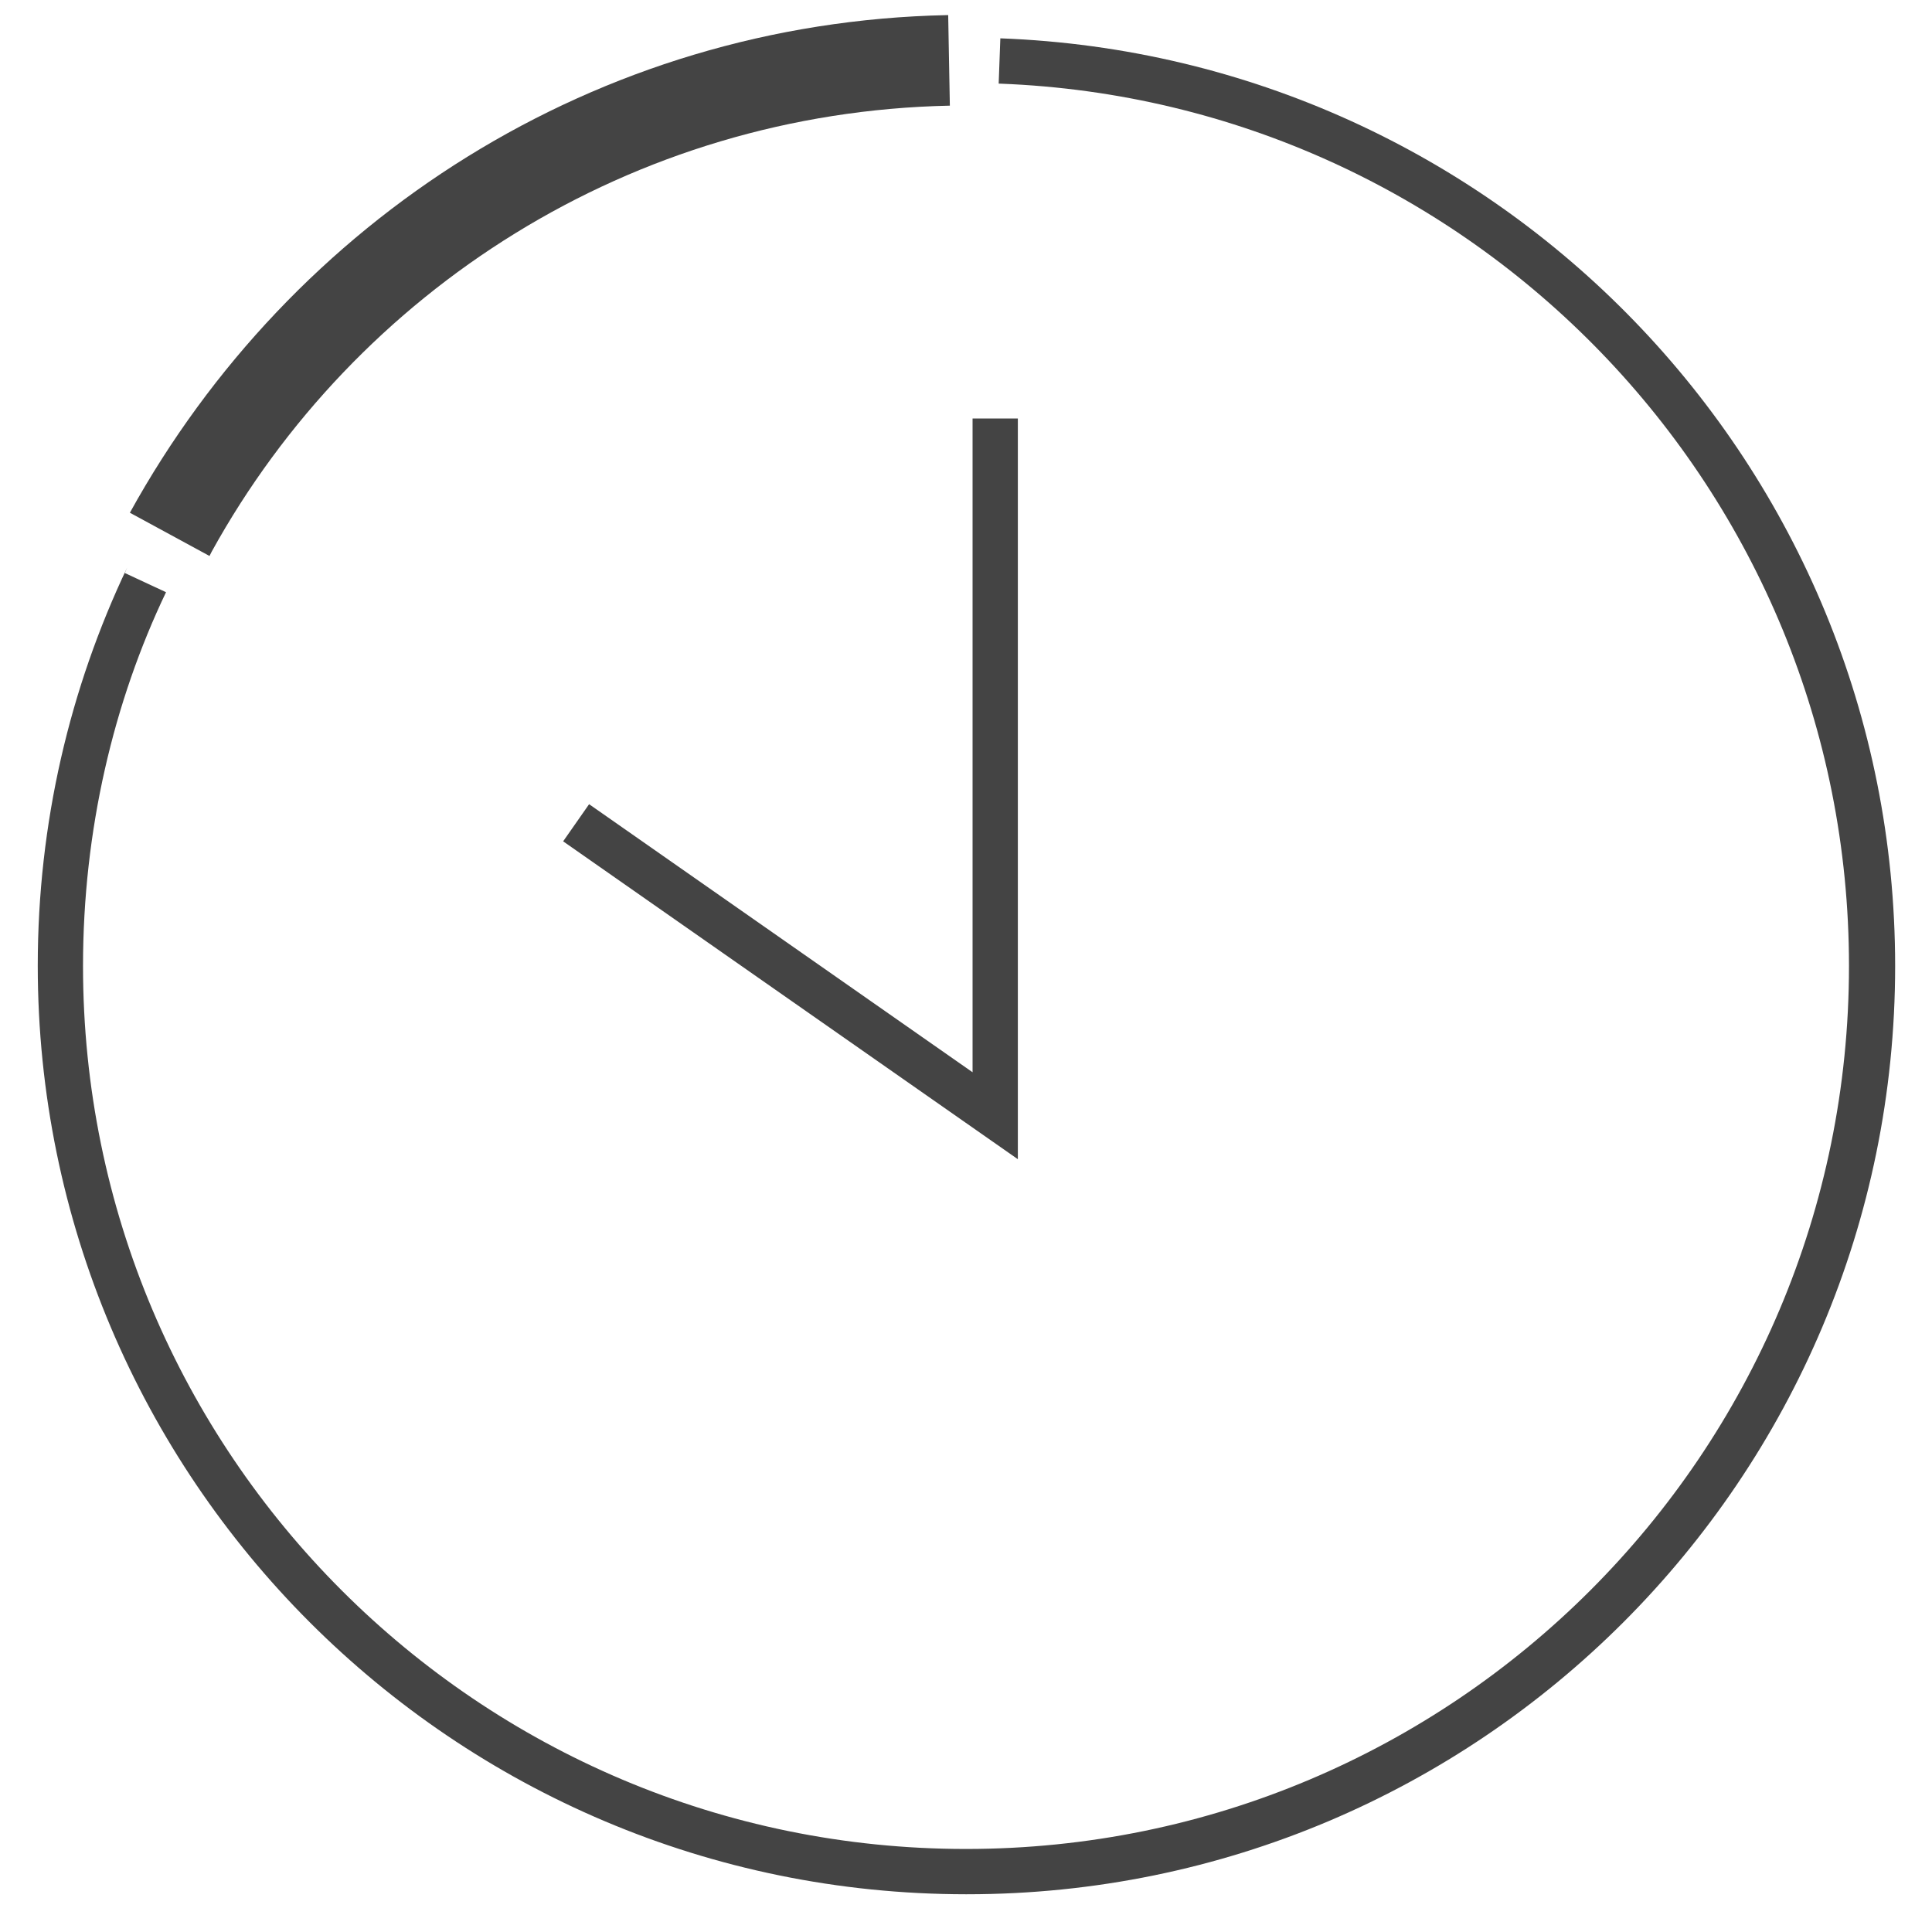
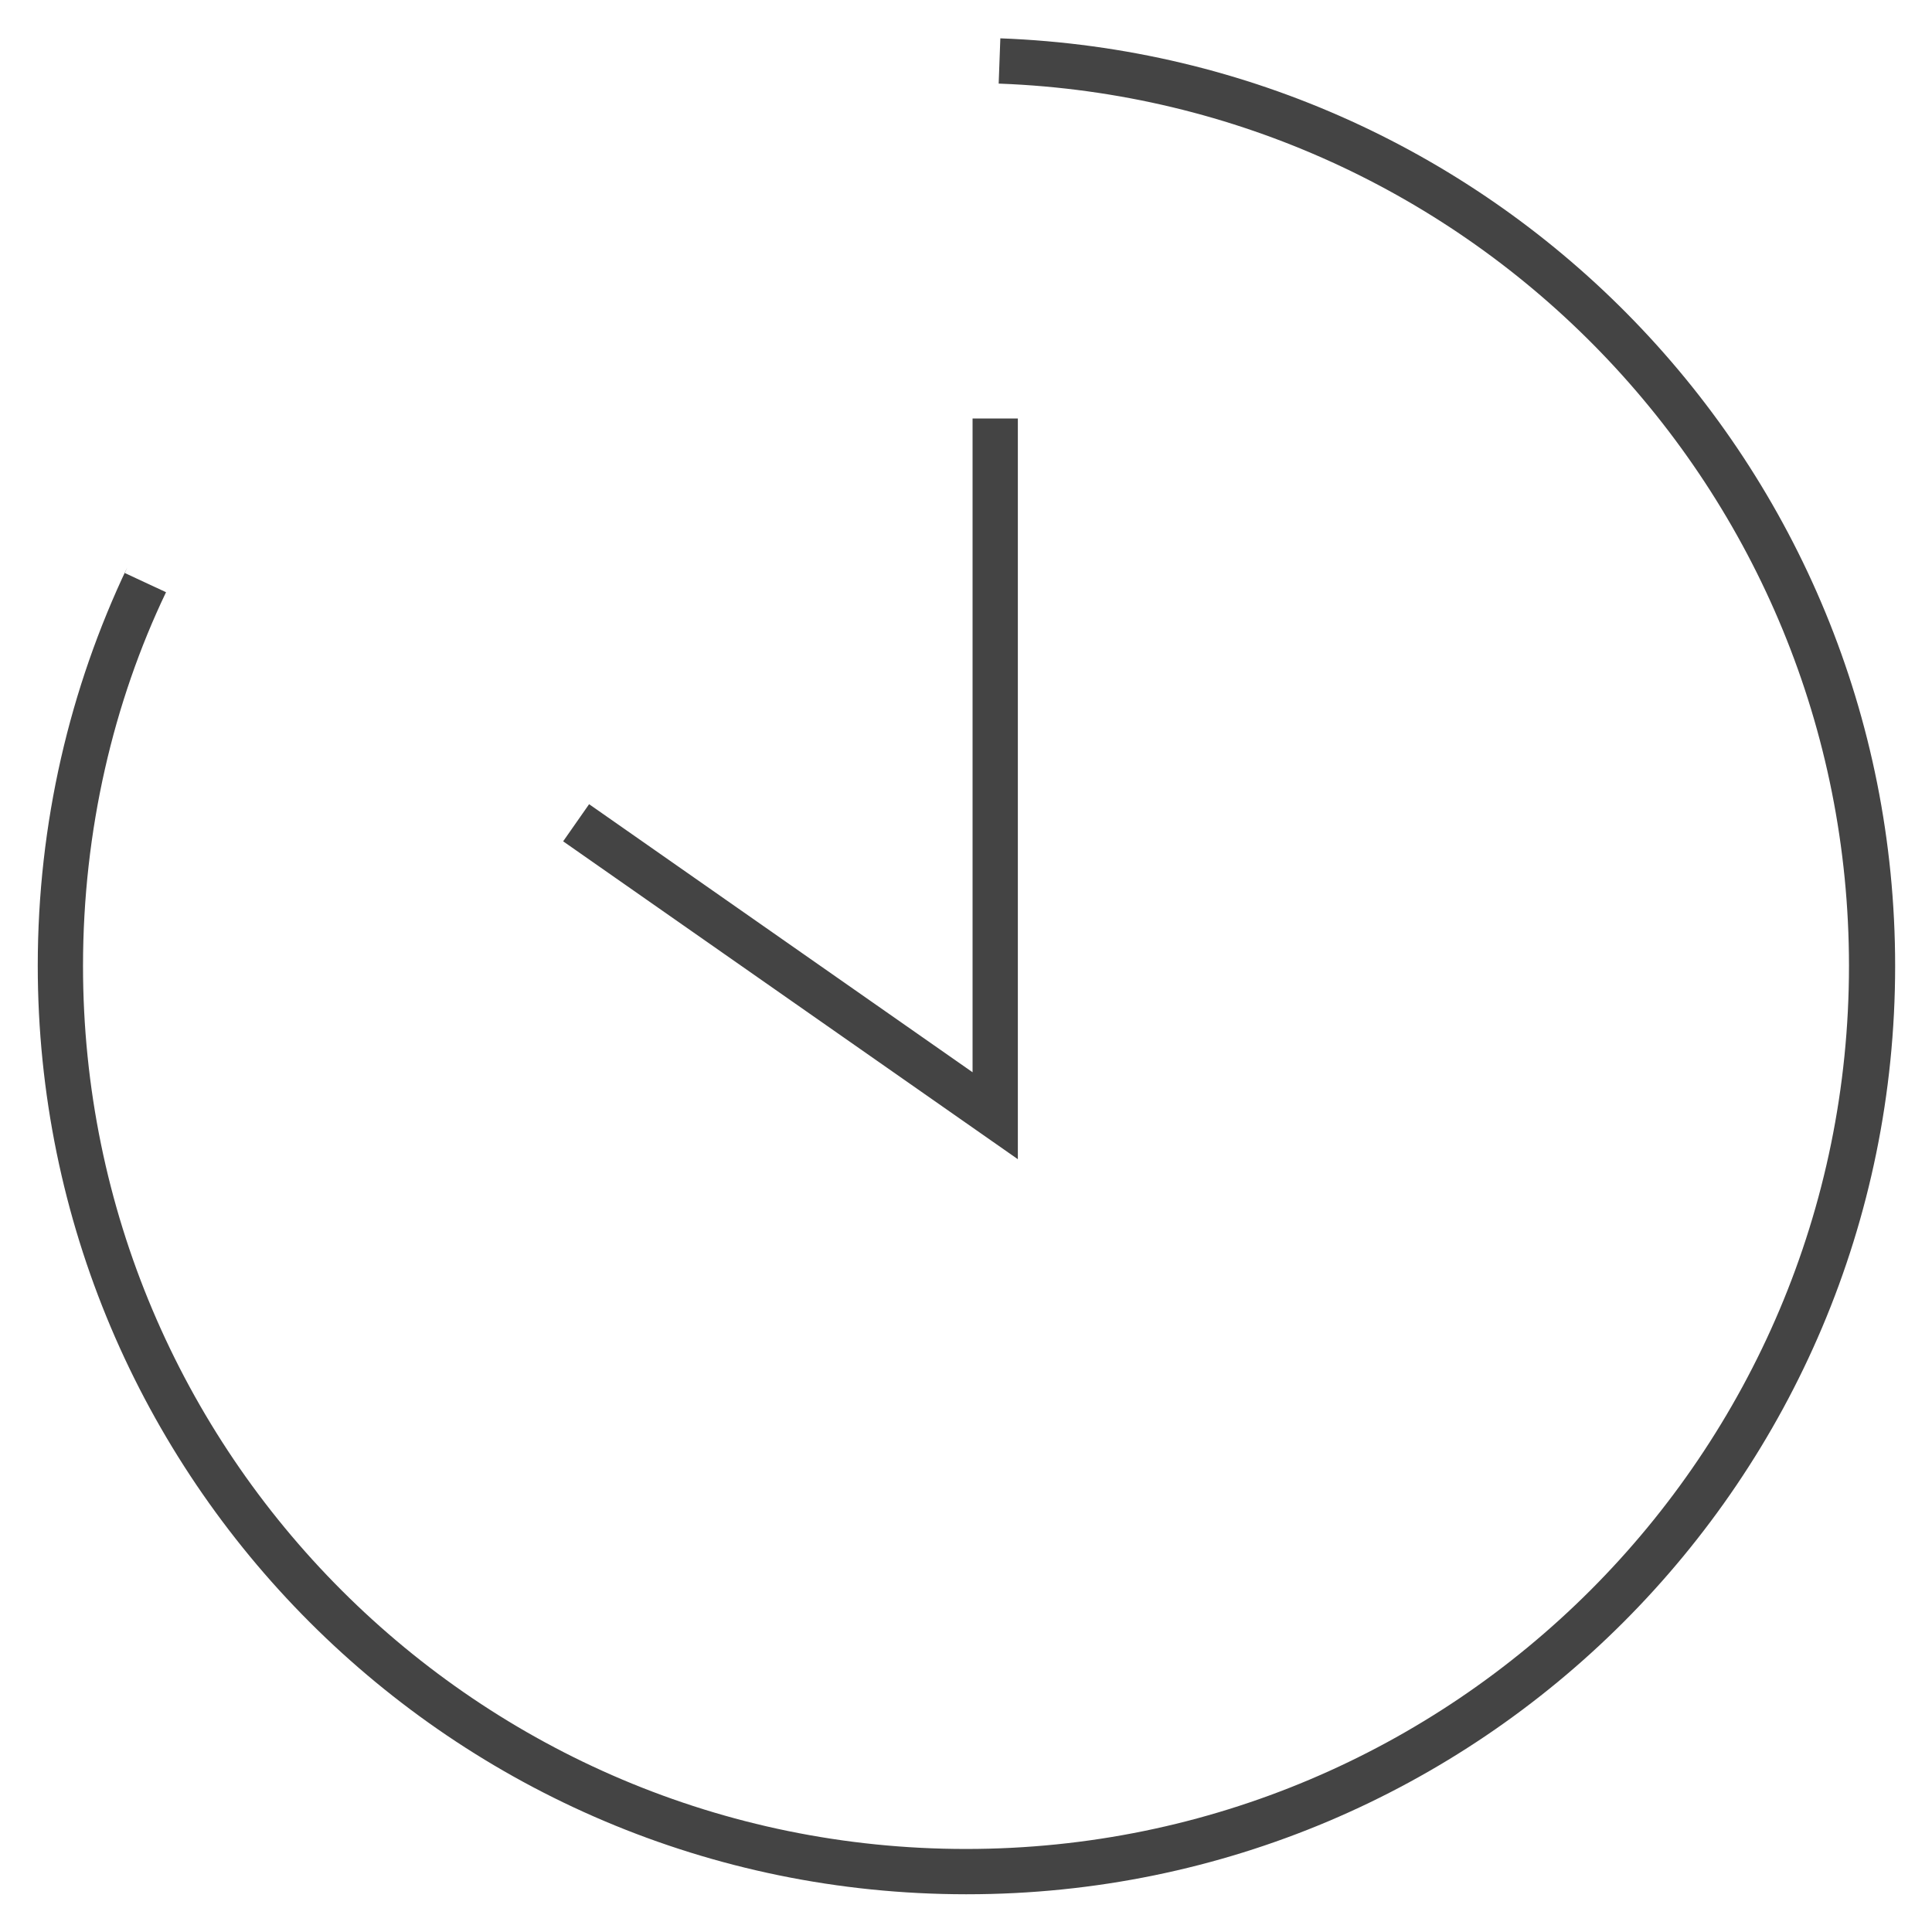
<svg xmlns="http://www.w3.org/2000/svg" width="256" height="256" viewBox="0 0 256 256" data-tags="Time">
  <g transform="translate(0,0)">
-     <path d="M512 1004c-271.743-0.121-491.987-220.44-491.987-492.2 0-75.536 17.015-147.097 47.422-211.061l-1.275 2.981 21.84 10.16c-27.776 58.054-44 126.188-44 198.111 0 258.469 209.531 468 468 468 258.466 0 467.995-209.526 468-467.991l0-0.001c0-0 0-0 0-0.001 0-252.378-199.772-458.097-449.811-467.653l-0.869-0.026 0.88-24c263.985 9.82 474.264 226.193 474.264 491.68 0 271.724-220.276 492-492 492-0.163 0-0.327-0-0.49-0l0.026 0zM539.48 614.4l-241-168.48 13.76-19.68 203.24 142.080v-346.52h24z " transform="translate(0,0) scale(0.25,0.25)" fill="#444444" style="undefined" />
-     <path d="M111.040 294.68l-42.2-22.92c85.759-155.469 247.116-259.917 433.193-263.751l0.527-0.009 0.88 48c-168.836 3.488-314.822 98.004-391.208 236.326l-1.192 2.354z " transform="translate(0,0) scale(0.25,0.25)" fill="#444444" style="undefined" />
+     <path d="M512 1004c-271.743-0.121-491.987-220.44-491.987-492.2 0-75.536 17.015-147.097 47.422-211.061l-1.275 2.981 21.84 10.16c-27.776 58.054-44 126.188-44 198.111 0 258.469 209.531 468 468 468 258.466 0 467.995-209.526 468-467.991l0-0.001c0-0 0-0 0-0.001 0-252.378-199.772-458.097-449.811-467.653l-0.869-0.026 0.88-24c263.985 9.82 474.264 226.193 474.264 491.68 0 271.724-220.276 492-492 492-0.163 0-0.327-0-0.49-0l0.026 0M539.48 614.4l-241-168.48 13.76-19.68 203.24 142.080v-346.52h24z " transform="translate(0,0) scale(0.25,0.25)" fill="#444444" style="undefined" />
  </g>
</svg>